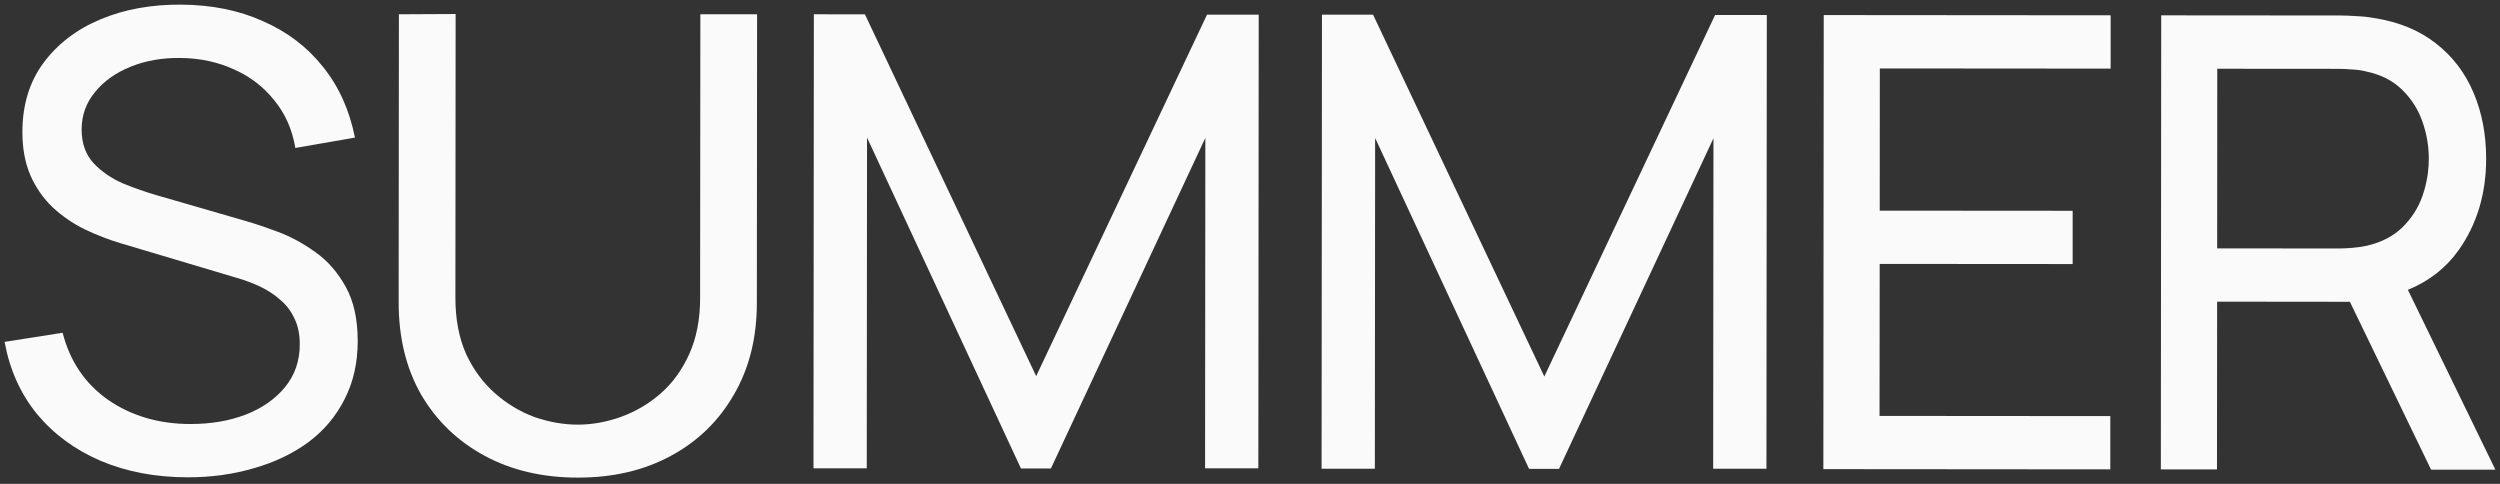
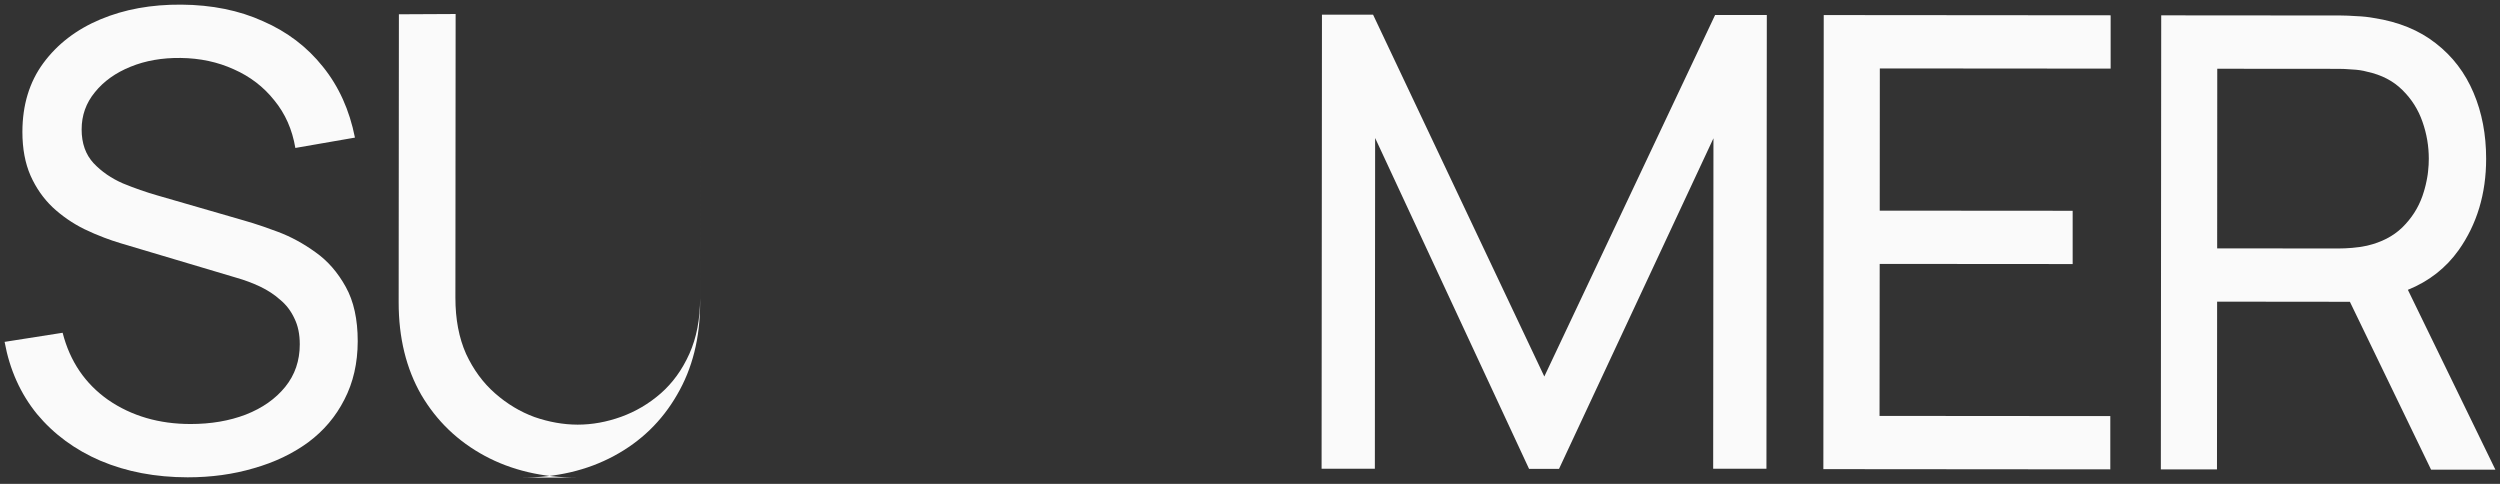
<svg xmlns="http://www.w3.org/2000/svg" fill="none" height="108" viewBox="0 0 558 108" width="558">
  <rect x="0" y="0" width="558" height="108" fill="#333333" stroke="none" />
  <g fill="#fafafa">
    <path d="m22.469 102.856c5.764 2.444 12.24 3.671 19.417 3.681 5.259 0 10.178-.67 14.777-2.032 4.599-1.309 8.631-3.227 12.106-5.764 3.475-2.578 6.177-5.764 8.105-9.569 1.97-3.795 2.959-8.136 2.97-13.014 0-4.878-.887-8.92-2.66-12.107-1.784-3.238-4.032-5.826-6.754-7.744-2.722-1.97-5.537-3.496-8.445-4.579-1.134-.423-2.207-.815-3.238-1.166-1.578-.536-3.032-1-4.362-1.371-6.428-1.86-12.855-3.719-19.283-5.579-2.485-.712-5.042-1.599-7.672-2.681-2.578-1.124-4.764-2.63-6.537-4.506-1.784-1.928-2.671-4.434-2.671-7.538 0-3.145.99-5.909 2.959-8.301 1.97-2.444 4.62-4.341 7.961-5.692 3.331-1.361 7.064-2.011 11.188-1.959 4.321.052 8.28.897 11.889 2.547 3.609 1.598 6.61 3.898 9.002 6.909 2.434 2.96 4.011 6.507 4.702 10.632 4.434-.77 8.868-1.54 13.302-2.31-1.217-6.146-3.599-11.426-7.166-15.839-3.516-4.414-7.971-7.796-13.364-10.147-5.321-2.413-11.405-3.64-18.201-3.692-6.713-.052-12.735 1.041-18.086 3.29s-9.601 5.507-12.746 9.776c-3.104 4.218-4.651 9.333-4.661 15.334 0 3.754.608 7.012 1.825 9.786 1.217 2.722 2.856 5.074 4.919 7.043 2.062 1.918 4.403 3.547 7.033 4.857 1.474.712 2.98 1.362 4.516 1.939 1.196.454 2.413.866 3.65 1.237 8.607 2.564 17.214 5.128 25.82 7.693 1.825.516 3.588 1.176 5.279 1.97 1.691.804 3.186 1.784 4.506 2.96 1.361 1.124 2.413 2.516 3.166 4.156.794 1.588 1.196 3.517 1.196 5.775 0 3.661-1.083 6.827-3.248 9.498-2.165 2.671-5.094 4.733-8.806 6.187-3.661 1.402-7.765 2.104-12.323 2.104-7.033 0-13.157-1.794-18.365-5.363-5.156-3.619-8.559-8.621-10.188-15.004-4.317.677-8.634 1.355-12.952 2.032 1.124 6.187 3.537 11.57 7.239 16.118 3.754 4.506 8.487 7.982 14.199 10.436z" />
-     <path d="m128.928 106.599c-7.837 0-14.756-1.63-20.757-4.868-6.001-3.238-10.714-7.775-14.137-13.591-3.372-5.868-5.053-12.746-5.053-20.624.017-21.442.035-42.885.052-64.328 4.221-.021 8.442-.041 12.663-.062-.017 21.113-.034 42.225-.051 63.338 0 4.785.794 8.961 2.382 12.529 1.639 3.517 3.794 6.455 6.465 8.796 2.671 2.351 5.599 4.114 8.796 5.29 3.238 1.124 6.445 1.692 9.641 1.702 3.238 0 6.476-.588 9.714-1.753 3.238-1.176 6.177-2.908 8.806-5.197 2.681-2.341 4.816-5.3 6.414-8.858 1.599-3.568 2.402-7.714 2.402-12.457.018-21.113.035-42.225.052-63.337h12.663l-.052 64.41c0 7.837-1.722 14.684-5.155 20.542-3.383 5.868-8.075 10.415-14.086 13.643-6.012 3.238-12.931 4.846-20.758 4.826z" />
-     <path d="m181.653 3.188c-.028 33.783-.055 67.566-.083 101.349h11.89l.062-73.825c11.453 24.619 22.906 49.237 34.358 73.856h6.682l34.473-73.794c-.021 24.588-.042 49.176-.062 73.763h11.889l.082-101.266c-3.846 0-7.692 0-11.538 0l-38.133 80.683c-12.742-26.918-25.484-53.837-38.225-80.755-3.802 0-7.604-0-11.395-.011z" />
+     <path d="m128.928 106.599c-7.837 0-14.756-1.63-20.757-4.868-6.001-3.238-10.714-7.775-14.137-13.591-3.372-5.868-5.053-12.746-5.053-20.624.017-21.442.035-42.885.052-64.328 4.221-.021 8.442-.041 12.663-.062-.017 21.113-.034 42.225-.051 63.338 0 4.785.794 8.961 2.382 12.529 1.639 3.517 3.794 6.455 6.465 8.796 2.671 2.351 5.599 4.114 8.796 5.29 3.238 1.124 6.445 1.692 9.641 1.702 3.238 0 6.476-.588 9.714-1.753 3.238-1.176 6.177-2.908 8.806-5.197 2.681-2.341 4.816-5.3 6.414-8.858 1.599-3.568 2.402-7.714 2.402-12.457.018-21.113.035-42.225.052-63.337l-.052 64.41c0 7.837-1.722 14.684-5.155 20.542-3.383 5.868-8.075 10.415-14.086 13.643-6.012 3.238-12.931 4.846-20.758 4.826z" />
    <path d="m294.979 104.619c.027-33.783.055-67.566.082-101.349h11.405l38.225 80.765c12.708-26.898 25.415-53.795 38.123-80.693h11.539l-.083 101.286c-3.963 0-7.926 0-11.889 0l.062-73.763c-11.491 24.598-22.982 49.196-34.472 73.794-2.228 0-4.455 0-6.682 0l-34.359-73.856c-.02 24.608-.041 49.217-.062 73.825-3.963 0-7.926 0-11.889-.01z" />
    <path d="m407.057 3.363c-.028 33.783-.055 67.566-.082 101.348 21.348.018 42.697.034 64.046.052 0-3.964 0-7.927 0-11.89l-51.508-.041c.011-11.309.021-22.618.032-33.927 14.357.01 28.714.02 43.072.031 0-3.963 0-7.926 0-11.89l-43.062-.031c.006-10.58.013-21.16.02-31.741 17.173.014 34.345.028 51.518.041 0-3.967 0-7.934 0-11.9z" />
    <path clip-rule="evenodd" d="m482.301 104.773c.027-33.782.055-67.566.082-101.348 13.347.01 26.694.021 40.041.031.979 0 2.155.052 3.516.145 1.361.052 2.671.185 3.939.422 5.486.846 10.085 2.733 13.787 5.641 3.754 2.908 6.558 6.6 8.435 11.054 1.876 4.414 2.805 9.312 2.805 14.705 0 7.837-2.053 14.633-6.136 20.408-2.846 3.991-6.63 6.95-11.332 8.858 6.51 13.378 13.02 26.757 19.53 40.135-4.785 0-9.569 0-14.354 0l-18.118-37.465c-9.878-.01-19.757-.02-29.635-.031-.011 12.481-.021 24.962-.032 37.443-4.176 0-8.352 0-12.528 0zm12.57-49.334c9.033.007 18.066.014 27.099.021.887 0 1.897-.041 3.021-.134 1.176-.093 2.279-.258 3.31-.484 3.238-.753 5.868-2.114 7.889-4.074 2.062-2.021 3.568-4.362 4.506-7.033.113-.32.217-.639.31-.959.061-.213.123-.426.185-.639.165-.588.309-1.175.423-1.773.048-.254.096-.509.144-.763.031-.189.062-.378.093-.567.021-.162.041-.323.062-.485.014-.127.027-.255.041-.382.103-.907.155-1.825.155-2.733 0-2.815-.464-5.558-1.403-8.229-.938-2.722-2.433-5.094-4.496-7.115-2.021-2.021-4.64-3.382-7.878-4.084-1.031-.289-2.134-.443-3.31-.495-.598-.051-1.165-.082-1.701-.113-.475-.021-.907-.031-1.33-.031-9.033-.007-18.067-.014-27.1-.021-.01 13.371-.02 26.743-.02 40.094z" fill-rule="evenodd" />
  </g>
</svg>